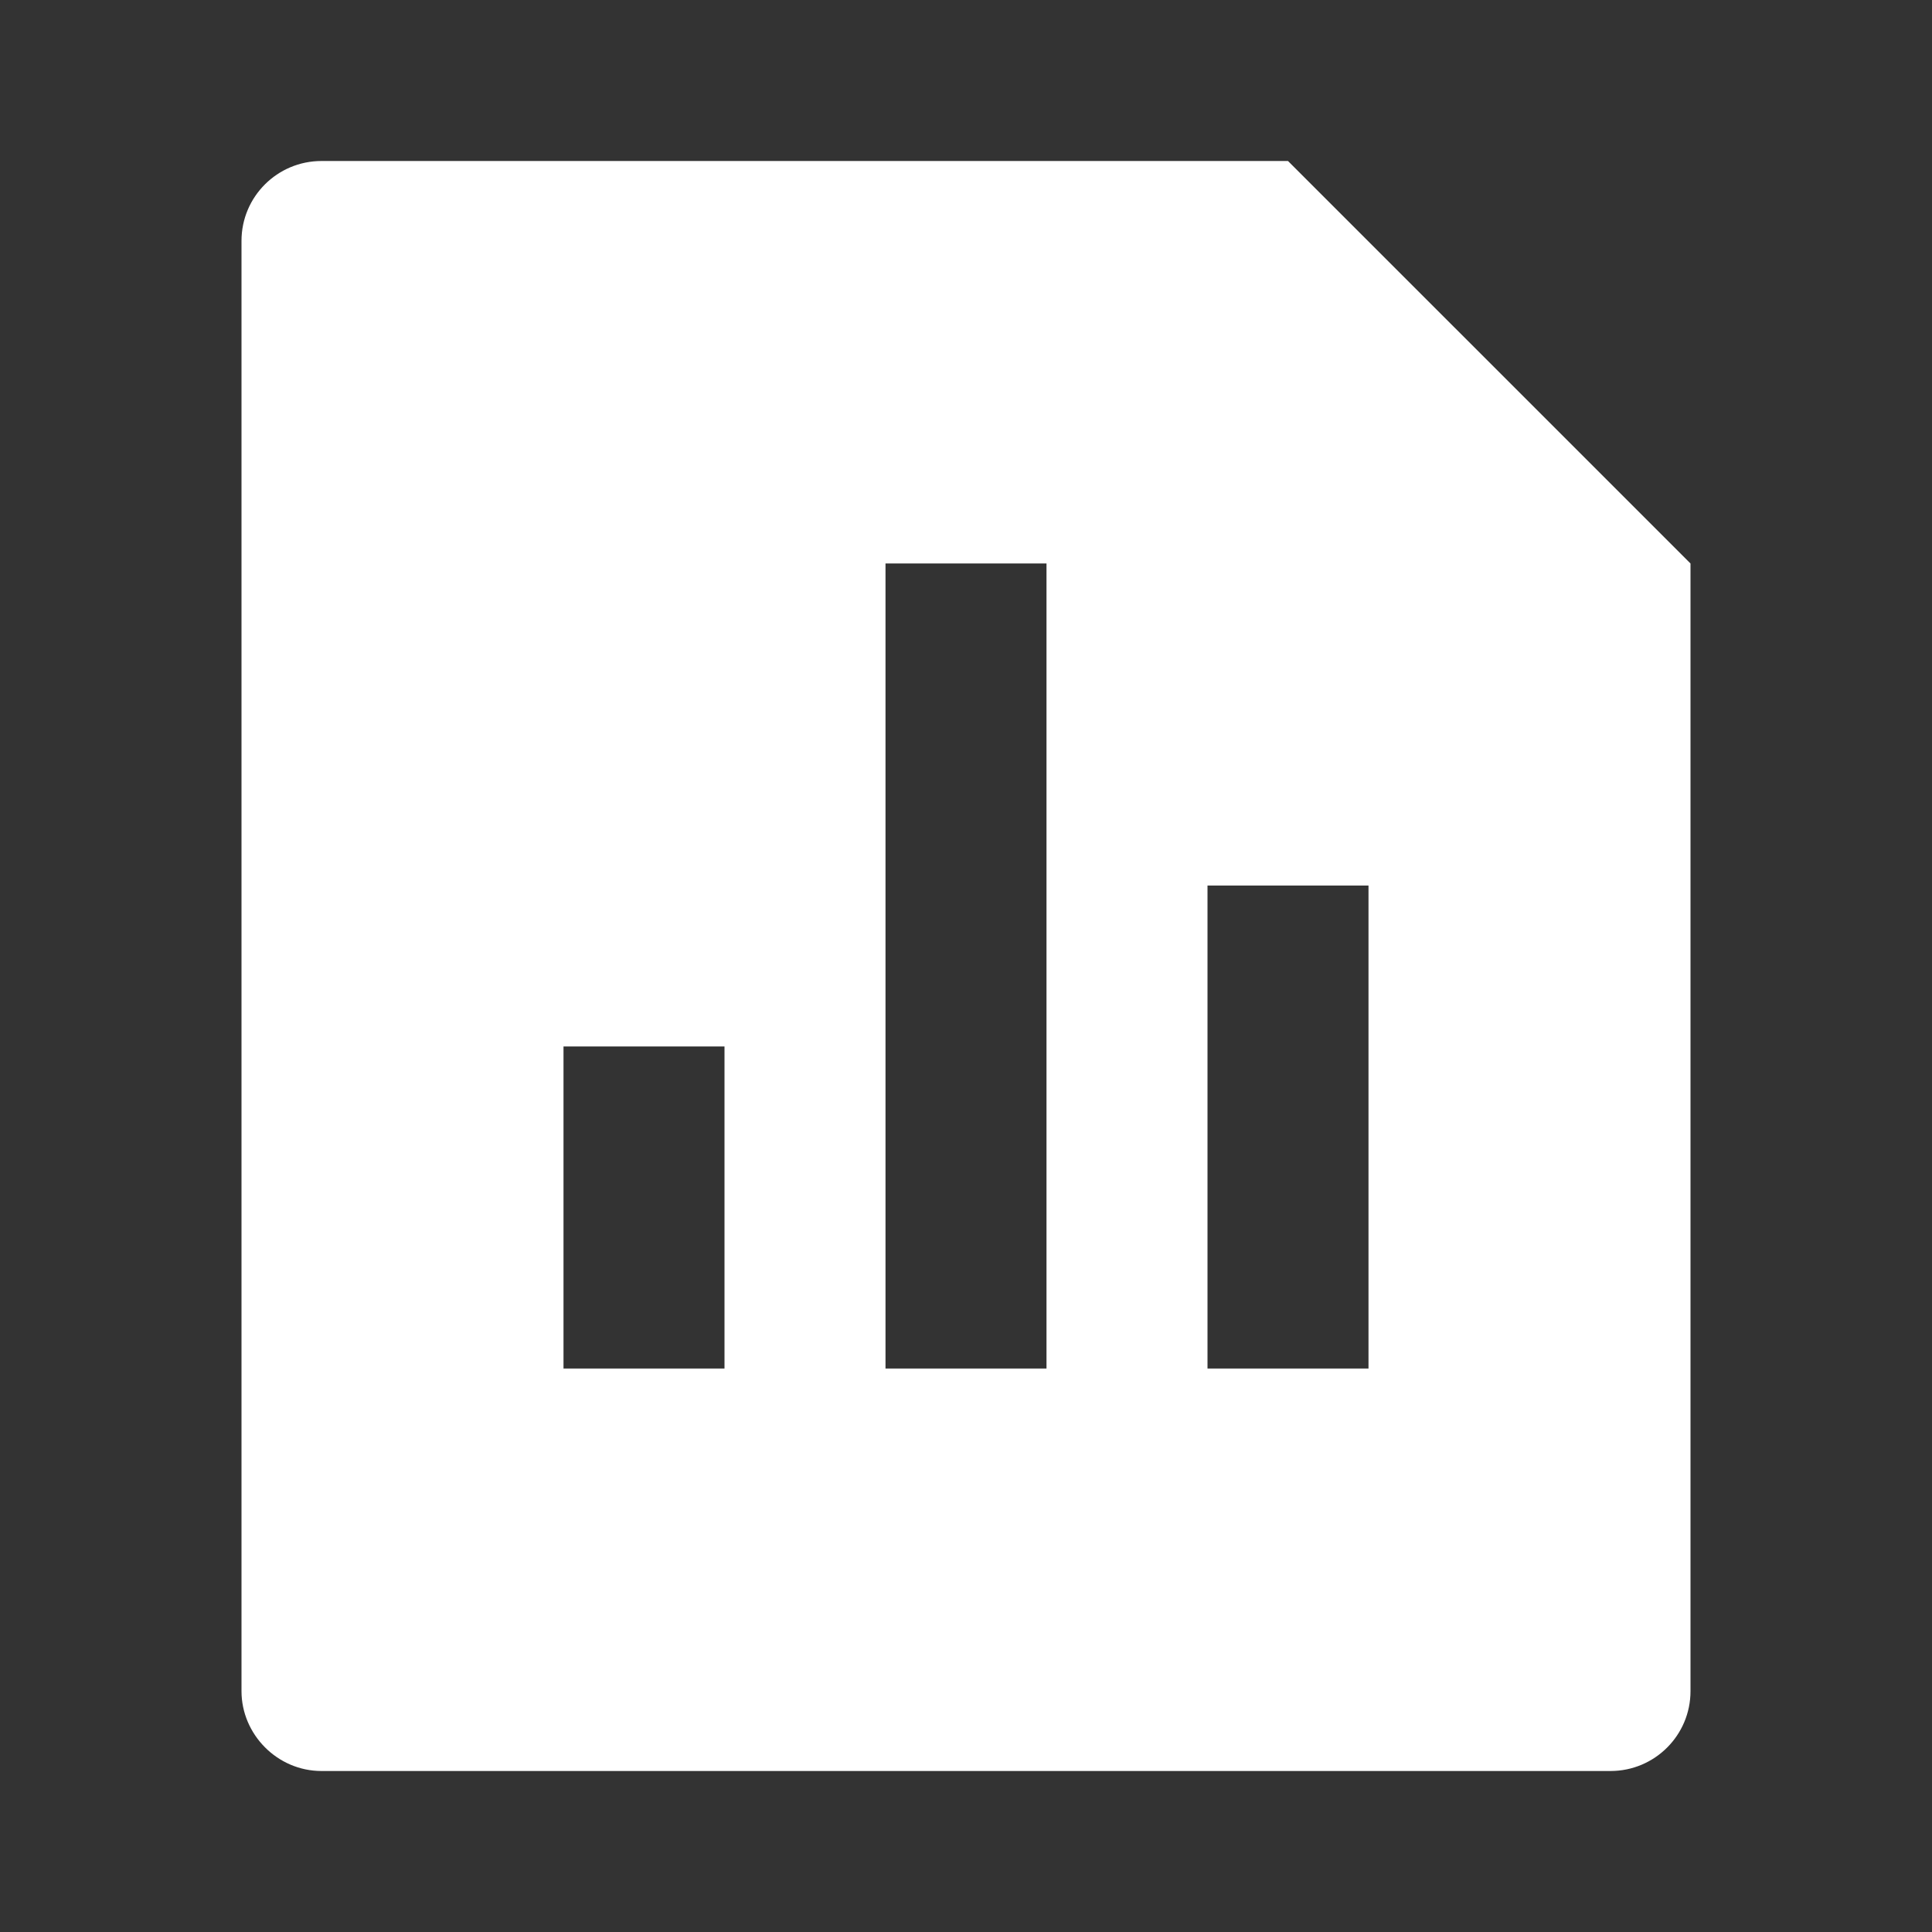
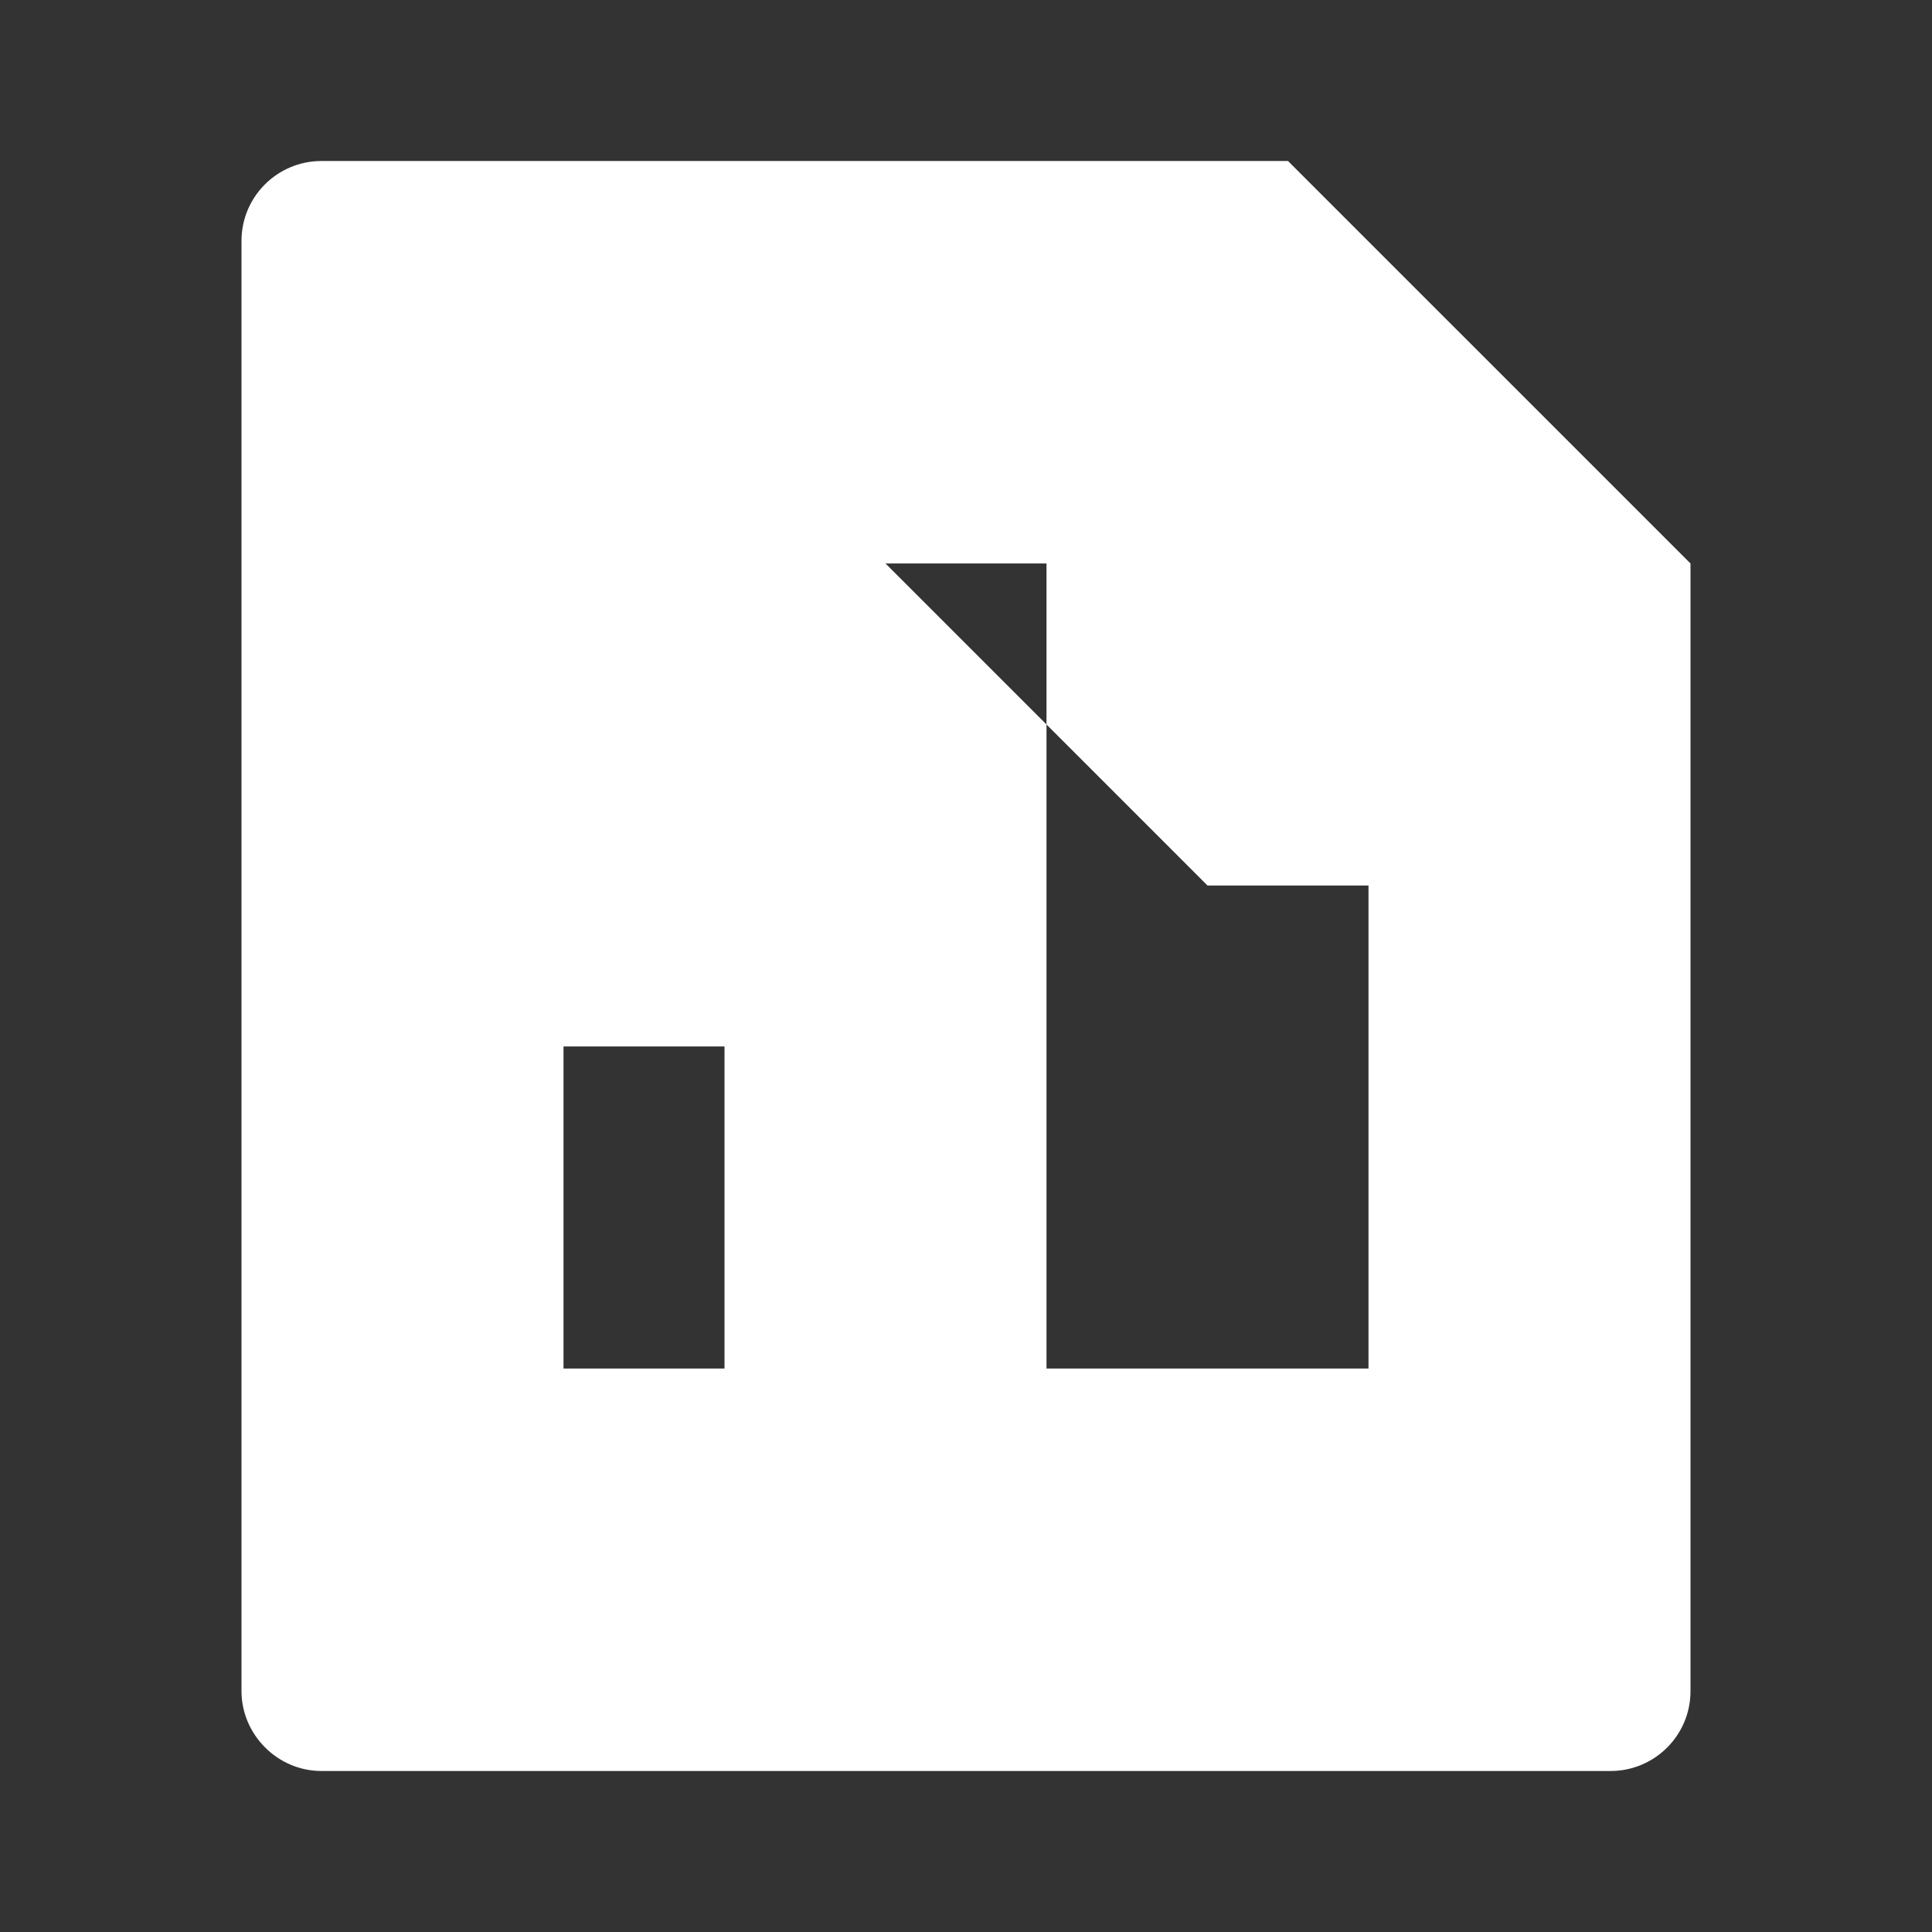
<svg xmlns="http://www.w3.org/2000/svg" width="287" height="287" viewBox="0 0 287 287" fill="none">
  <rect x="0" y="0" width="287" height="287" fill="#333333" stroke="none" />
-   <path d="M191.333 23.917L251.125 83.708V251.223C251.125 257.774 245.805 263.083 239.246 263.083H47.754C41.194 263.083 35.875 257.639 35.875 251.223V35.777C35.875 29.227 41.196 23.917 47.754 23.917H191.333ZM131.542 83.708V203.292H155.458V83.708H131.542ZM179.375 131.542V203.292H203.292V131.542H179.375ZM83.708 155.458V203.292H107.625V155.458H83.708Z" fill="white" />
+   <path d="M191.333 23.917L251.125 83.708V251.223C251.125 257.774 245.805 263.083 239.246 263.083H47.754C41.194 263.083 35.875 257.639 35.875 251.223V35.777C35.875 29.227 41.196 23.917 47.754 23.917H191.333ZM131.542 83.708V203.292H155.458V83.708H131.542ZV203.292H203.292V131.542H179.375ZM83.708 155.458V203.292H107.625V155.458H83.708Z" fill="white" />
</svg>